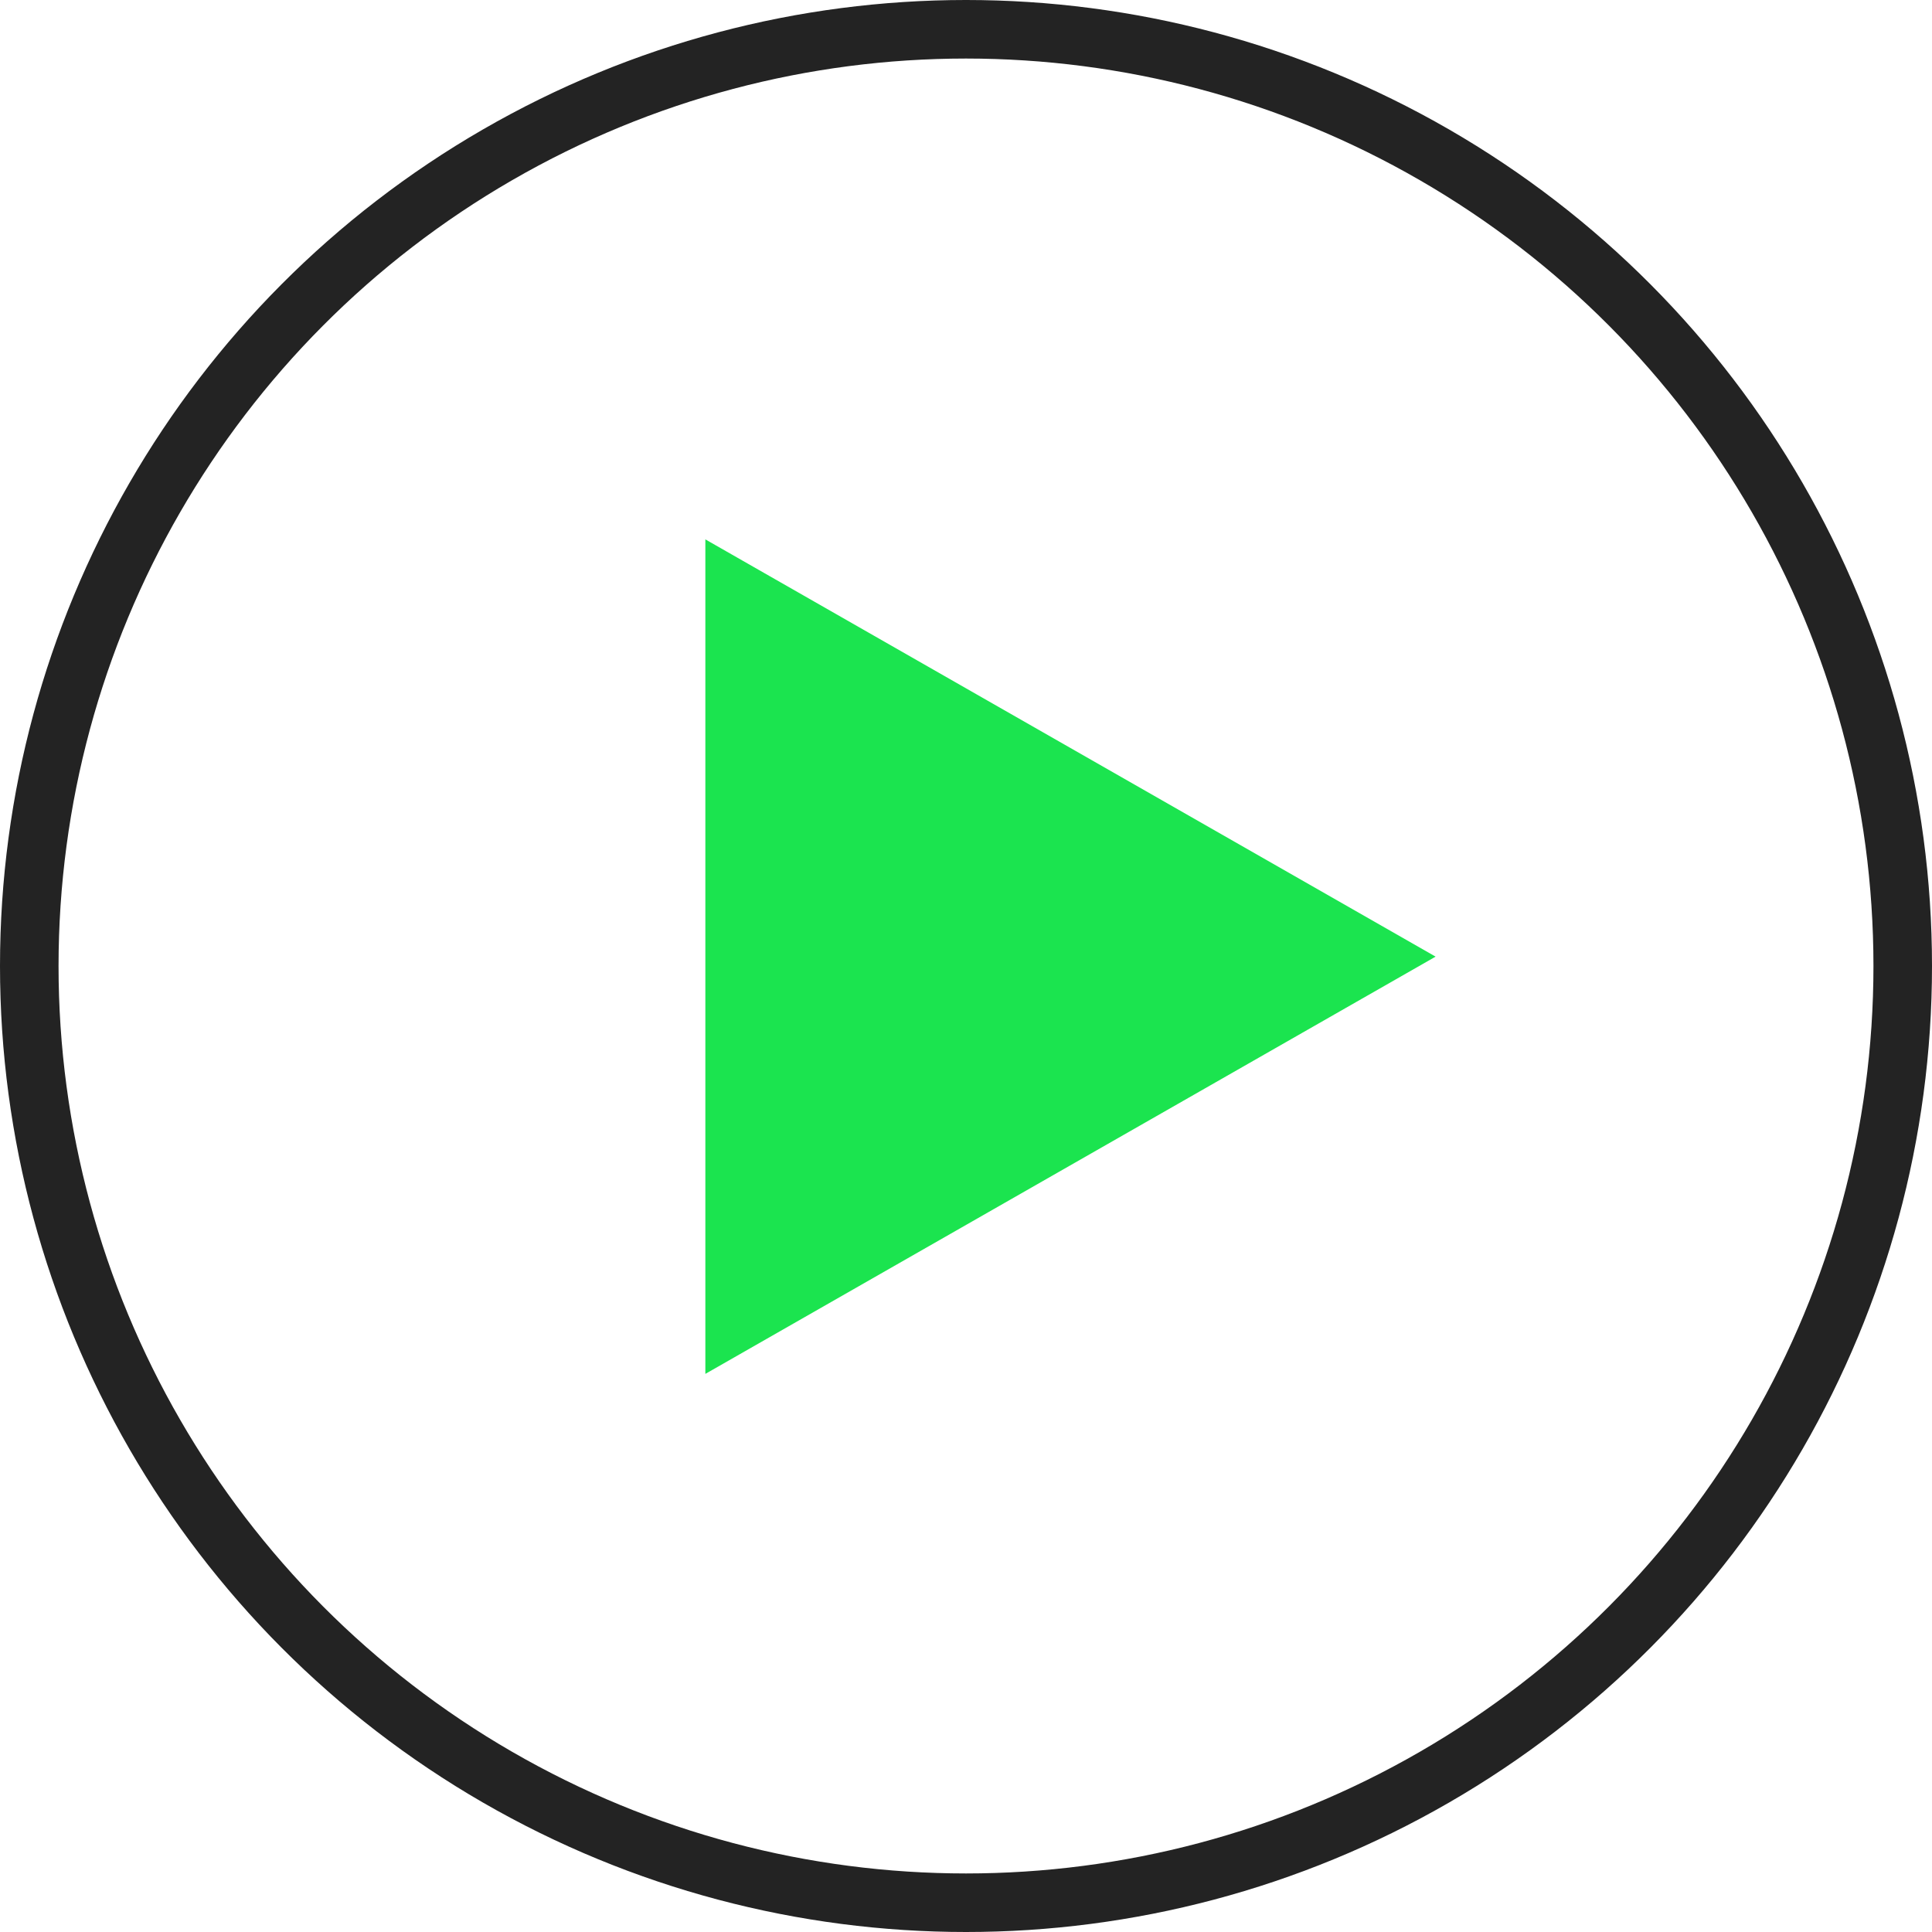
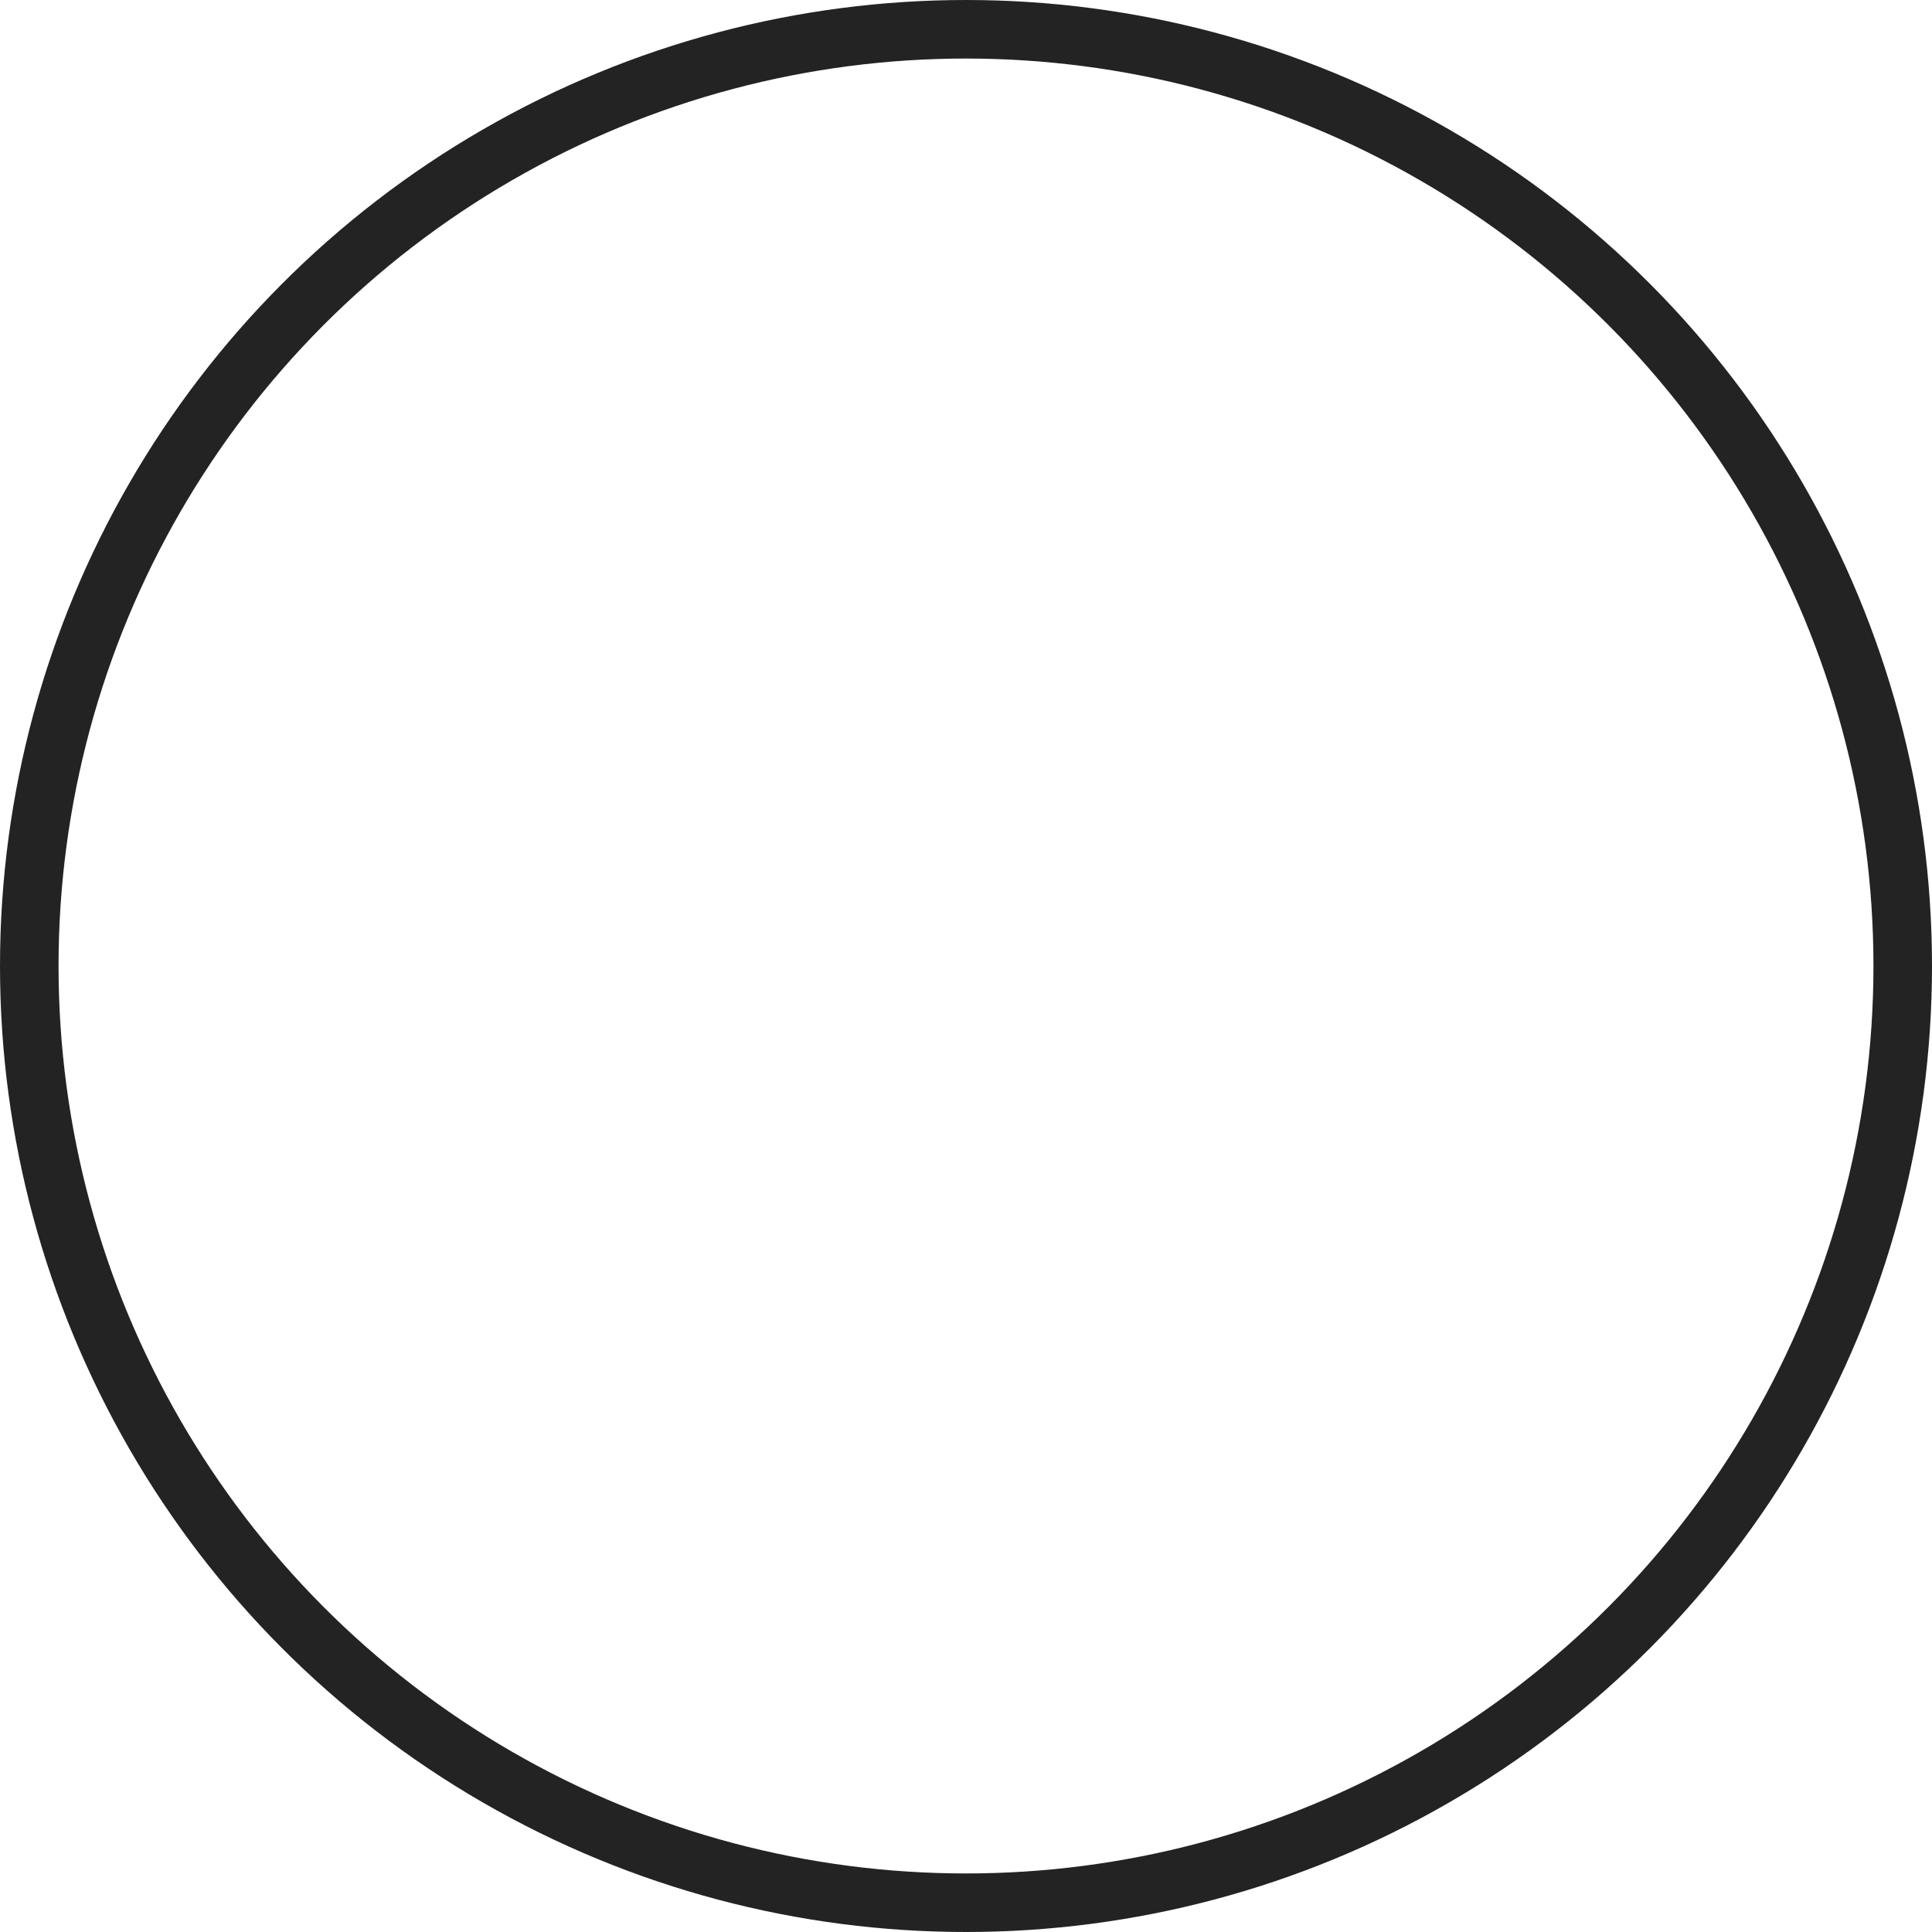
<svg xmlns="http://www.w3.org/2000/svg" width="33" height="33" viewBox="0 0 33 33">
  <g id="Group_458" data-name="Group 458" transform="translate(-216 -714)">
    <g id="Ellipse_23" data-name="Ellipse 23" transform="translate(216 714)" fill="none" stroke="#232323" stroke-width="1">
-       <circle cx="16.5" cy="16.5" r="16.5" stroke="none" />
      <circle cx="16.5" cy="16.5" r="16" fill="none" />
    </g>
-     <path id="Polygon_5" data-name="Polygon 5" d="M7.127,0l7.127,12.473H0Z" transform="translate(240.521 723.213) rotate(90)" fill="#1be44f" />
  </g>
</svg>